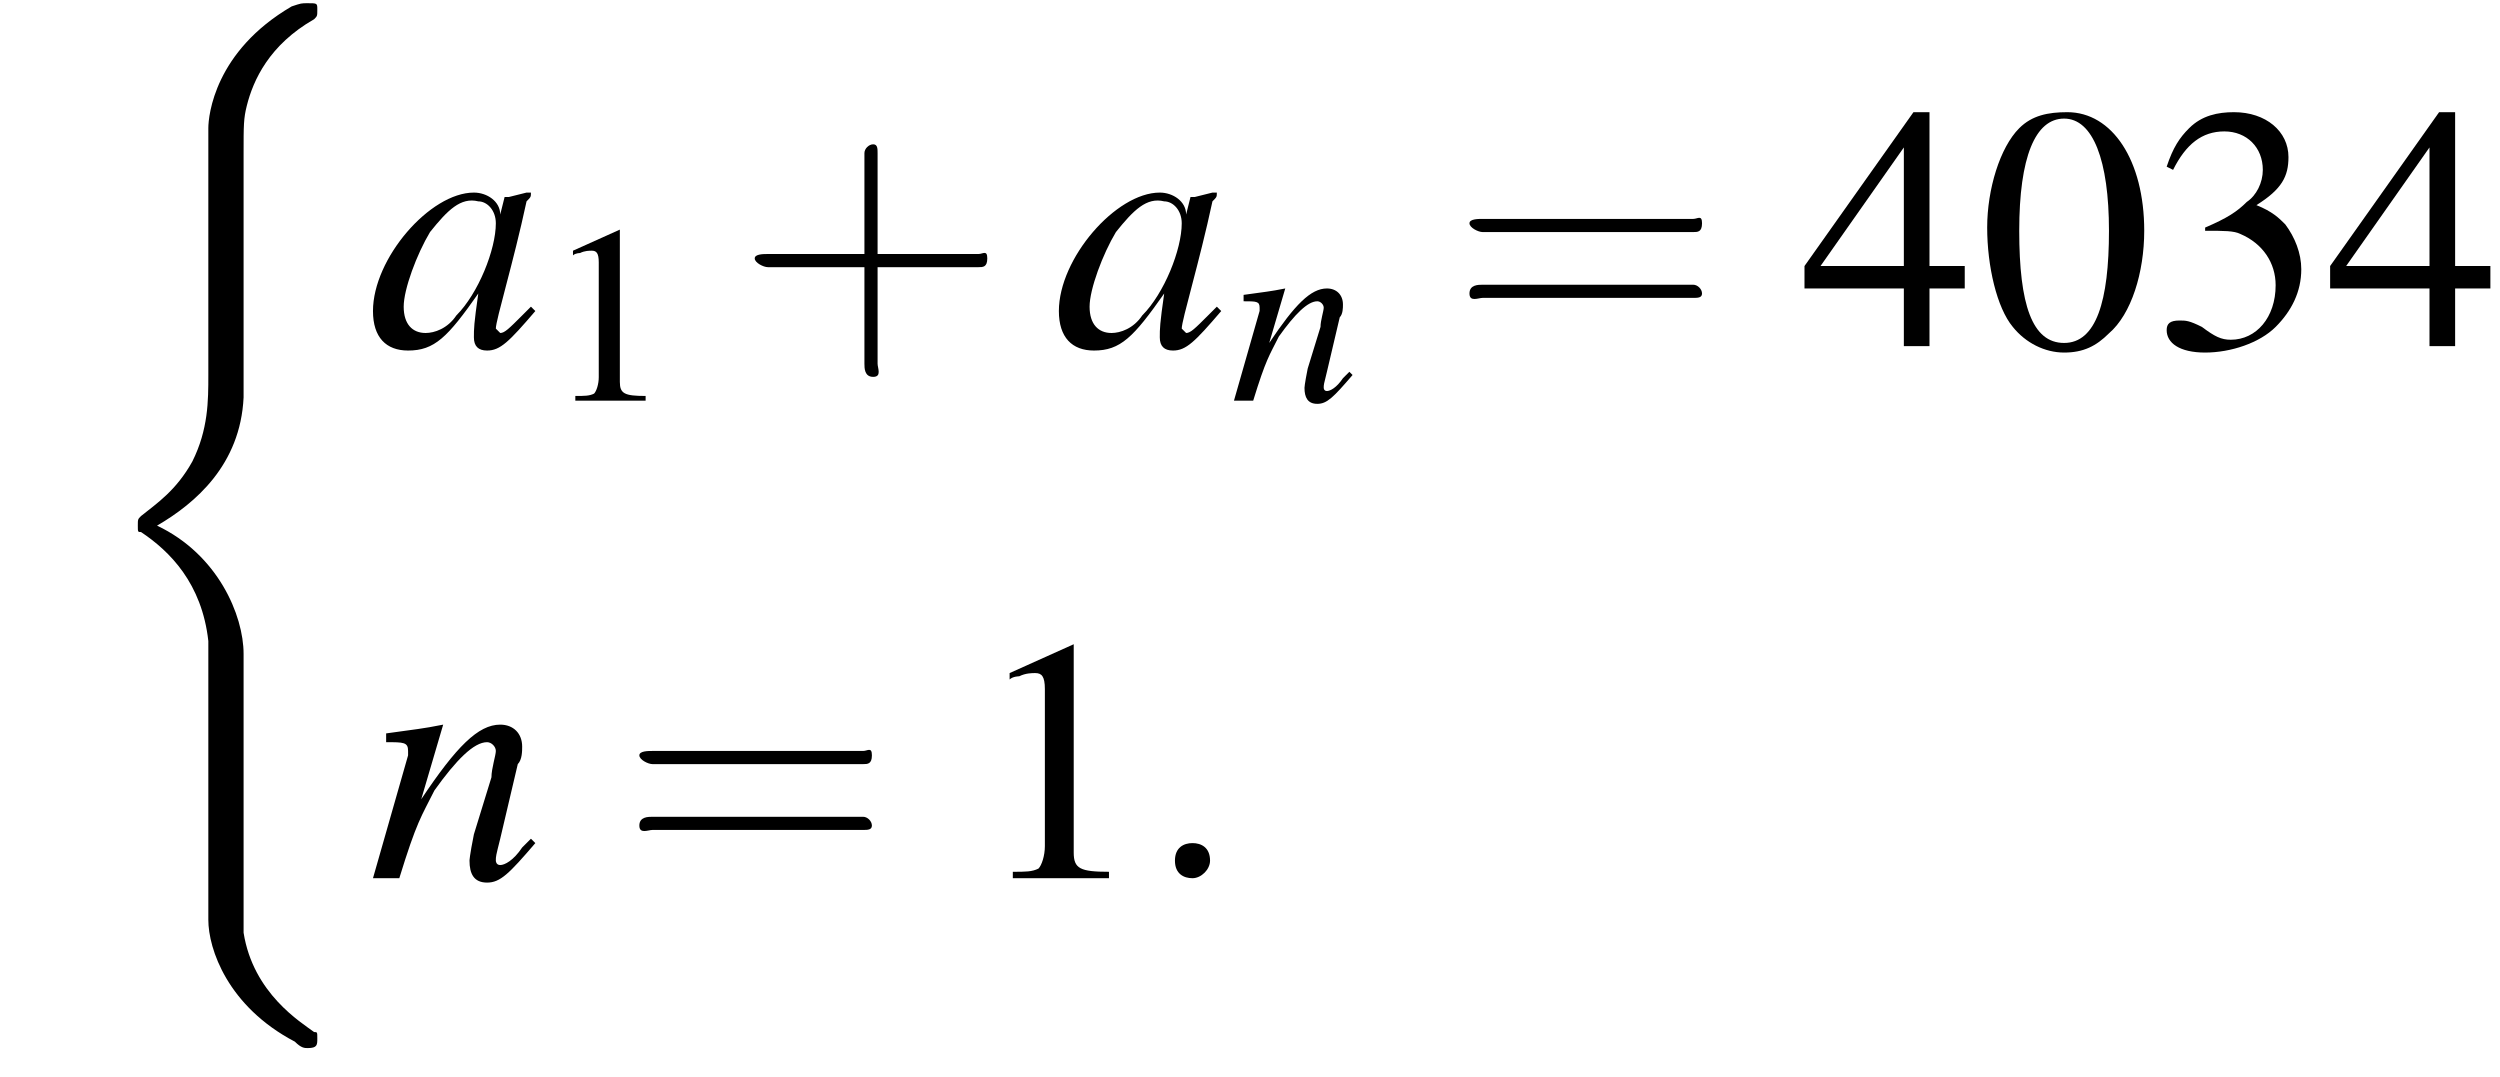
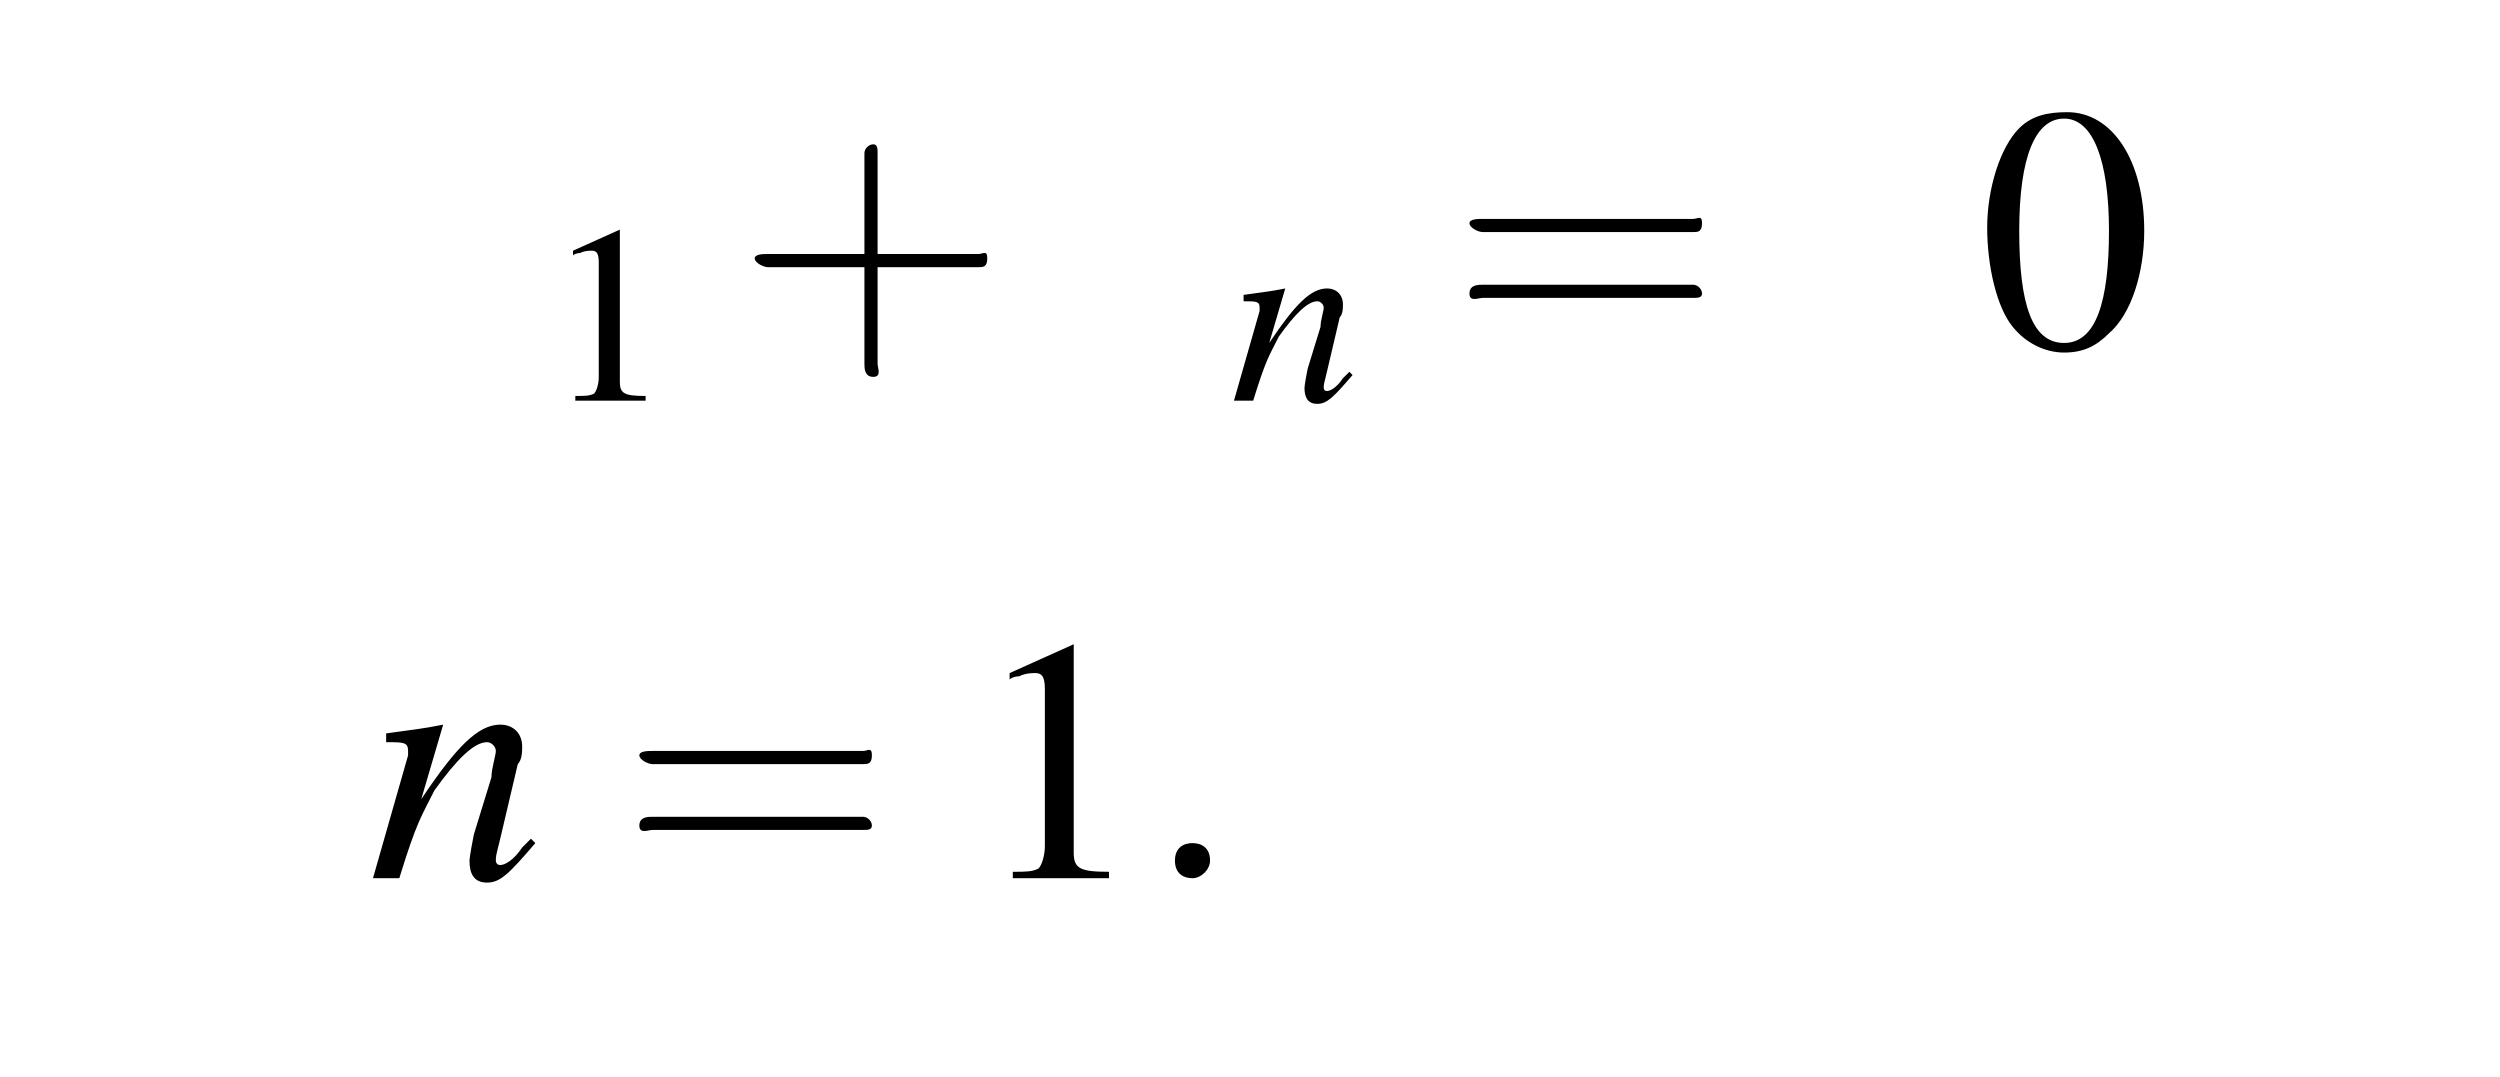
<svg xmlns="http://www.w3.org/2000/svg" xmlns:xlink="http://www.w3.org/1999/xlink" height="33.6pt" version="1.1" viewBox="197.0 69.7 78.0 33.6" width="78.0pt">
  <defs>
-     <path d="M4.9 19.9C4.9 18.7 4.1 16.8 2.2 15.9C3.4 15.2 4.8 14 4.9 11.9L4.9 11.9V4.3C4.9 3.4 4.9 3.2 5 2.8C5.2 2 5.7 0.9 7.1 0.1C7.2 0 7.2 0 7.2 -0.2C7.2 -0.4 7.2 -0.4 6.9 -0.4C6.7 -0.4 6.7 -0.4 6.4 -0.3C4 1.1 3.8 3.1 3.8 3.5V11.2C3.8 12 3.8 12.9 3.3 13.9C2.8 14.8 2.2 15.2 1.7 15.6C1.6 15.7 1.6 15.7 1.6 15.9C1.6 16.1 1.6 16.1 1.7 16.1C2.6 16.7 3.6 17.7 3.8 19.5C3.8 19.7 3.8 19.7 3.8 19.9V28.2C3.8 29.1 4.4 30.9 6.5 32C6.7 32.2 6.8 32.2 6.9 32.2C7.2 32.2 7.2 32.1 7.2 31.9C7.2 31.7 7.2 31.7 7.1 31.7C6.7 31.4 5.2 30.5 4.9 28.6C4.9 28.4 4.9 28.3 4.9 28.2V19.9Z" id="g1-40" />
-     <path d="M7.2 -2.5C7.3 -2.5 7.5 -2.5 7.5 -2.7S7.3 -2.9 7.2 -2.9H1.3C1.1 -2.9 0.9 -2.9 0.9 -2.7S1.1 -2.5 1.3 -2.5H7.2Z" id="g6-0" />
    <path d="M2.8 -7.3C2.2 -7.3 1.7 -7.2 1.3 -6.8C0.7 -6.2 0.3 -4.9 0.3 -3.7C0.3 -2.5 0.6 -1.2 1.1 -0.6C1.5 -0.1 2.1 0.2 2.7 0.2C3.3 0.2 3.7 0 4.1 -0.4C4.8 -1 5.2 -2.3 5.2 -3.6C5.2 -5.8 4.2 -7.3 2.8 -7.3ZM2.7 -7.1C3.6 -7.1 4.1 -5.8 4.1 -3.6S3.7 -0.1 2.7 -0.1S1.3 -1.3 1.3 -3.6C1.3 -5.9 1.8 -7.1 2.7 -7.1Z" id="g8-48" />
    <path d="M3.2 -7.3L1.2 -6.4V-6.2C1.3 -6.3 1.5 -6.3 1.5 -6.3C1.7 -6.4 1.9 -6.4 2 -6.4C2.2 -6.4 2.3 -6.3 2.3 -5.9V-1C2.3 -0.7 2.2 -0.4 2.1 -0.3C1.9 -0.2 1.7 -0.2 1.3 -0.2V0H4.3V-0.2C3.4 -0.2 3.2 -0.3 3.2 -0.8V-7.3L3.2 -7.3Z" id="g8-49" />
-     <path d="M1.7 -3.6C2.3 -3.6 2.6 -3.6 2.8 -3.5C3.5 -3.2 3.9 -2.6 3.9 -1.9C3.9 -0.9 3.3 -0.2 2.5 -0.2C2.2 -0.2 2 -0.3 1.6 -0.6C1.2 -0.8 1.1 -0.8 0.9 -0.8C0.6 -0.8 0.5 -0.7 0.5 -0.5C0.5 -0.1 0.9 0.2 1.7 0.2C2.5 0.2 3.4 -0.1 3.9 -0.6S4.7 -1.7 4.7 -2.4C4.7 -2.9 4.5 -3.4 4.2 -3.8C4 -4 3.8 -4.2 3.3 -4.4C4.1 -4.9 4.3 -5.3 4.3 -5.9C4.3 -6.7 3.6 -7.3 2.6 -7.3C2.1 -7.3 1.6 -7.2 1.2 -6.8C0.9 -6.5 0.7 -6.2 0.5 -5.6L0.7 -5.5C1.1 -6.3 1.6 -6.7 2.3 -6.7C3 -6.7 3.5 -6.2 3.5 -5.5C3.5 -5.1 3.3 -4.7 3 -4.5C2.7 -4.2 2.4 -4 1.7 -3.7V-3.6Z" id="g8-51" />
-     <path d="M5.1 -2.5H4V-7.3H3.5L0.1 -2.5V-1.8H3.2V0H4V-1.8H5.1V-2.5ZM3.2 -2.5H0.6L3.2 -6.2V-2.5Z" id="g8-52" />
-     <path d="M3.7 -0.9C3.6 -0.8 3.5 -0.7 3.5 -0.7C3.2 -0.4 3.1 -0.3 3 -0.3C3 -0.3 2.9 -0.4 2.9 -0.4C2.9 -0.6 3.3 -1.9 3.6 -3.3C3.7 -3.4 3.7 -3.4 3.7 -3.5L3.6 -3.5L3.2 -3.4L3.1 -3.4L3 -3C3 -3.3 2.7 -3.5 2.4 -3.5C1.4 -3.5 0.1 -2 0.1 -0.8C0.1 -0.2 0.4 0.1 0.9 0.1C1.5 0.1 1.8 -0.2 2.5 -1.2C2.4 -0.5 2.4 -0.4 2.4 -0.2C2.4 0 2.5 0.1 2.7 0.1C3 0.1 3.2 -0.1 3.8 -0.8L3.7 -0.9ZM2.5 -3.3C2.7 -3.3 2.9 -3.1 2.9 -2.8C2.9 -2.2 2.5 -1.2 2 -0.7C1.8 -0.4 1.5 -0.3 1.3 -0.3C1 -0.3 0.8 -0.5 0.8 -0.9C0.8 -1.3 1.1 -2.1 1.4 -2.6C1.8 -3.1 2.1 -3.4 2.5 -3.3Z" id="g13-97" />
    <path d="M3.7 -0.9L3.5 -0.7C3.3 -0.4 3.1 -0.3 3 -0.3C2.9 -0.3 2.9 -0.4 2.9 -0.4C2.9 -0.5 2.9 -0.5 3 -0.9L3.4 -2.6C3.5 -2.7 3.5 -2.9 3.5 -3C3.5 -3.3 3.3 -3.5 3 -3.5C2.5 -3.5 2 -3 1.2 -1.8L1.7 -3.5L1.7 -3.5C1.2 -3.4 1.1 -3.4 0.4 -3.3V-3.1C0.8 -3.1 0.9 -3.1 0.9 -2.9C0.9 -2.9 0.9 -2.8 0.9 -2.8L0.1 0H0.7C1.1 -1.3 1.2 -1.4 1.5 -2C2 -2.7 2.4 -3.1 2.7 -3.1C2.8 -3.1 2.9 -3 2.9 -2.9C2.9 -2.8 2.8 -2.5 2.8 -2.3L2.4 -1C2.3 -0.5 2.3 -0.4 2.3 -0.4C2.3 -0.1 2.4 0.1 2.7 0.1C3 0.1 3.2 -0.1 3.8 -0.8L3.7 -0.9Z" id="g13-110" />
    <path d="M1.5 -0.4C1.5 -0.7 1.3 -0.8 1.1 -0.8S0.7 -0.7 0.7 -0.4S0.9 0 1.1 0S1.5 -0.2 1.5 -0.4Z" id="g12-58" />
    <use id="g20-49" transform="scale(0.731)" xlink:href="#g8-49" />
    <path d="M3.2 -1.8H5.5C5.6 -1.8 5.7 -1.8 5.7 -2S5.6 -2.1 5.5 -2.1H3.2V-4.4C3.2 -4.5 3.2 -4.6 3.1 -4.6S2.9 -4.5 2.9 -4.4V-2.1H0.7C0.6 -2.1 0.4 -2.1 0.4 -2S0.6 -1.8 0.7 -1.8H2.9V0.4C2.9 0.5 2.9 0.7 3.1 0.7S3.2 0.5 3.2 0.4V-1.8Z" id="g21-43" />
    <path d="M5.5 -2.6C5.6 -2.6 5.7 -2.6 5.7 -2.8S5.6 -2.9 5.5 -2.9H0.7C0.6 -2.9 0.4 -2.9 0.4 -2.8S0.6 -2.6 0.7 -2.6H5.5ZM5.5 -1.1C5.6 -1.1 5.7 -1.1 5.7 -1.2S5.6 -1.4 5.5 -1.4H0.7C0.6 -1.4 0.4 -1.4 0.4 -1.2S0.6 -1.1 0.7 -1.1H5.5Z" id="g21-61" />
    <use id="g16-58" transform="scale(1.369)" xlink:href="#g12-58" />
    <use id="g17-97" transform="scale(1.369)" xlink:href="#g13-97" />
    <use id="g17-110" transform="scale(1.369)" xlink:href="#g13-110" />
    <use id="g24-48" xlink:href="#g8-48" />
    <use id="g24-49" xlink:href="#g8-49" />
    <use id="g24-51" xlink:href="#g8-51" />
    <use id="g24-52" xlink:href="#g8-52" />
    <use id="g25-43" transform="scale(1.369)" xlink:href="#g21-43" />
    <use id="g25-61" transform="scale(1.369)" xlink:href="#g21-61" />
  </defs>
  <g id="page1">
    <use x="199.7" xlink:href="#g1-40" y="70.2" />
    <use x="208.5" xlink:href="#g17-97" y="80.5" />
    <use x="214" xlink:href="#g20-49" y="82.2" />
    <use x="220" xlink:href="#g25-43" y="80.5" />
    <use x="229.9" xlink:href="#g17-97" y="80.5" />
    <use x="235.4" xlink:href="#g13-110" y="82.2" />
    <use x="242.3" xlink:href="#g25-61" y="80.5" />
    <use x="253.2" xlink:href="#g24-52" y="80.5" />
    <use x="258.7" xlink:href="#g24-48" y="80.5" />
    <use x="264.1" xlink:href="#g24-51" y="80.5" />
    <use x="269.6" xlink:href="#g24-52" y="80.5" />
    <use x="208.5" xlink:href="#g17-110" y="97.1" />
    <use x="216.4" xlink:href="#g25-61" y="97.1" />
    <use x="227.3" xlink:href="#g24-49" y="97.1" />
    <use x="232.7" xlink:href="#g16-58" y="97.1" />
  </g>
</svg>